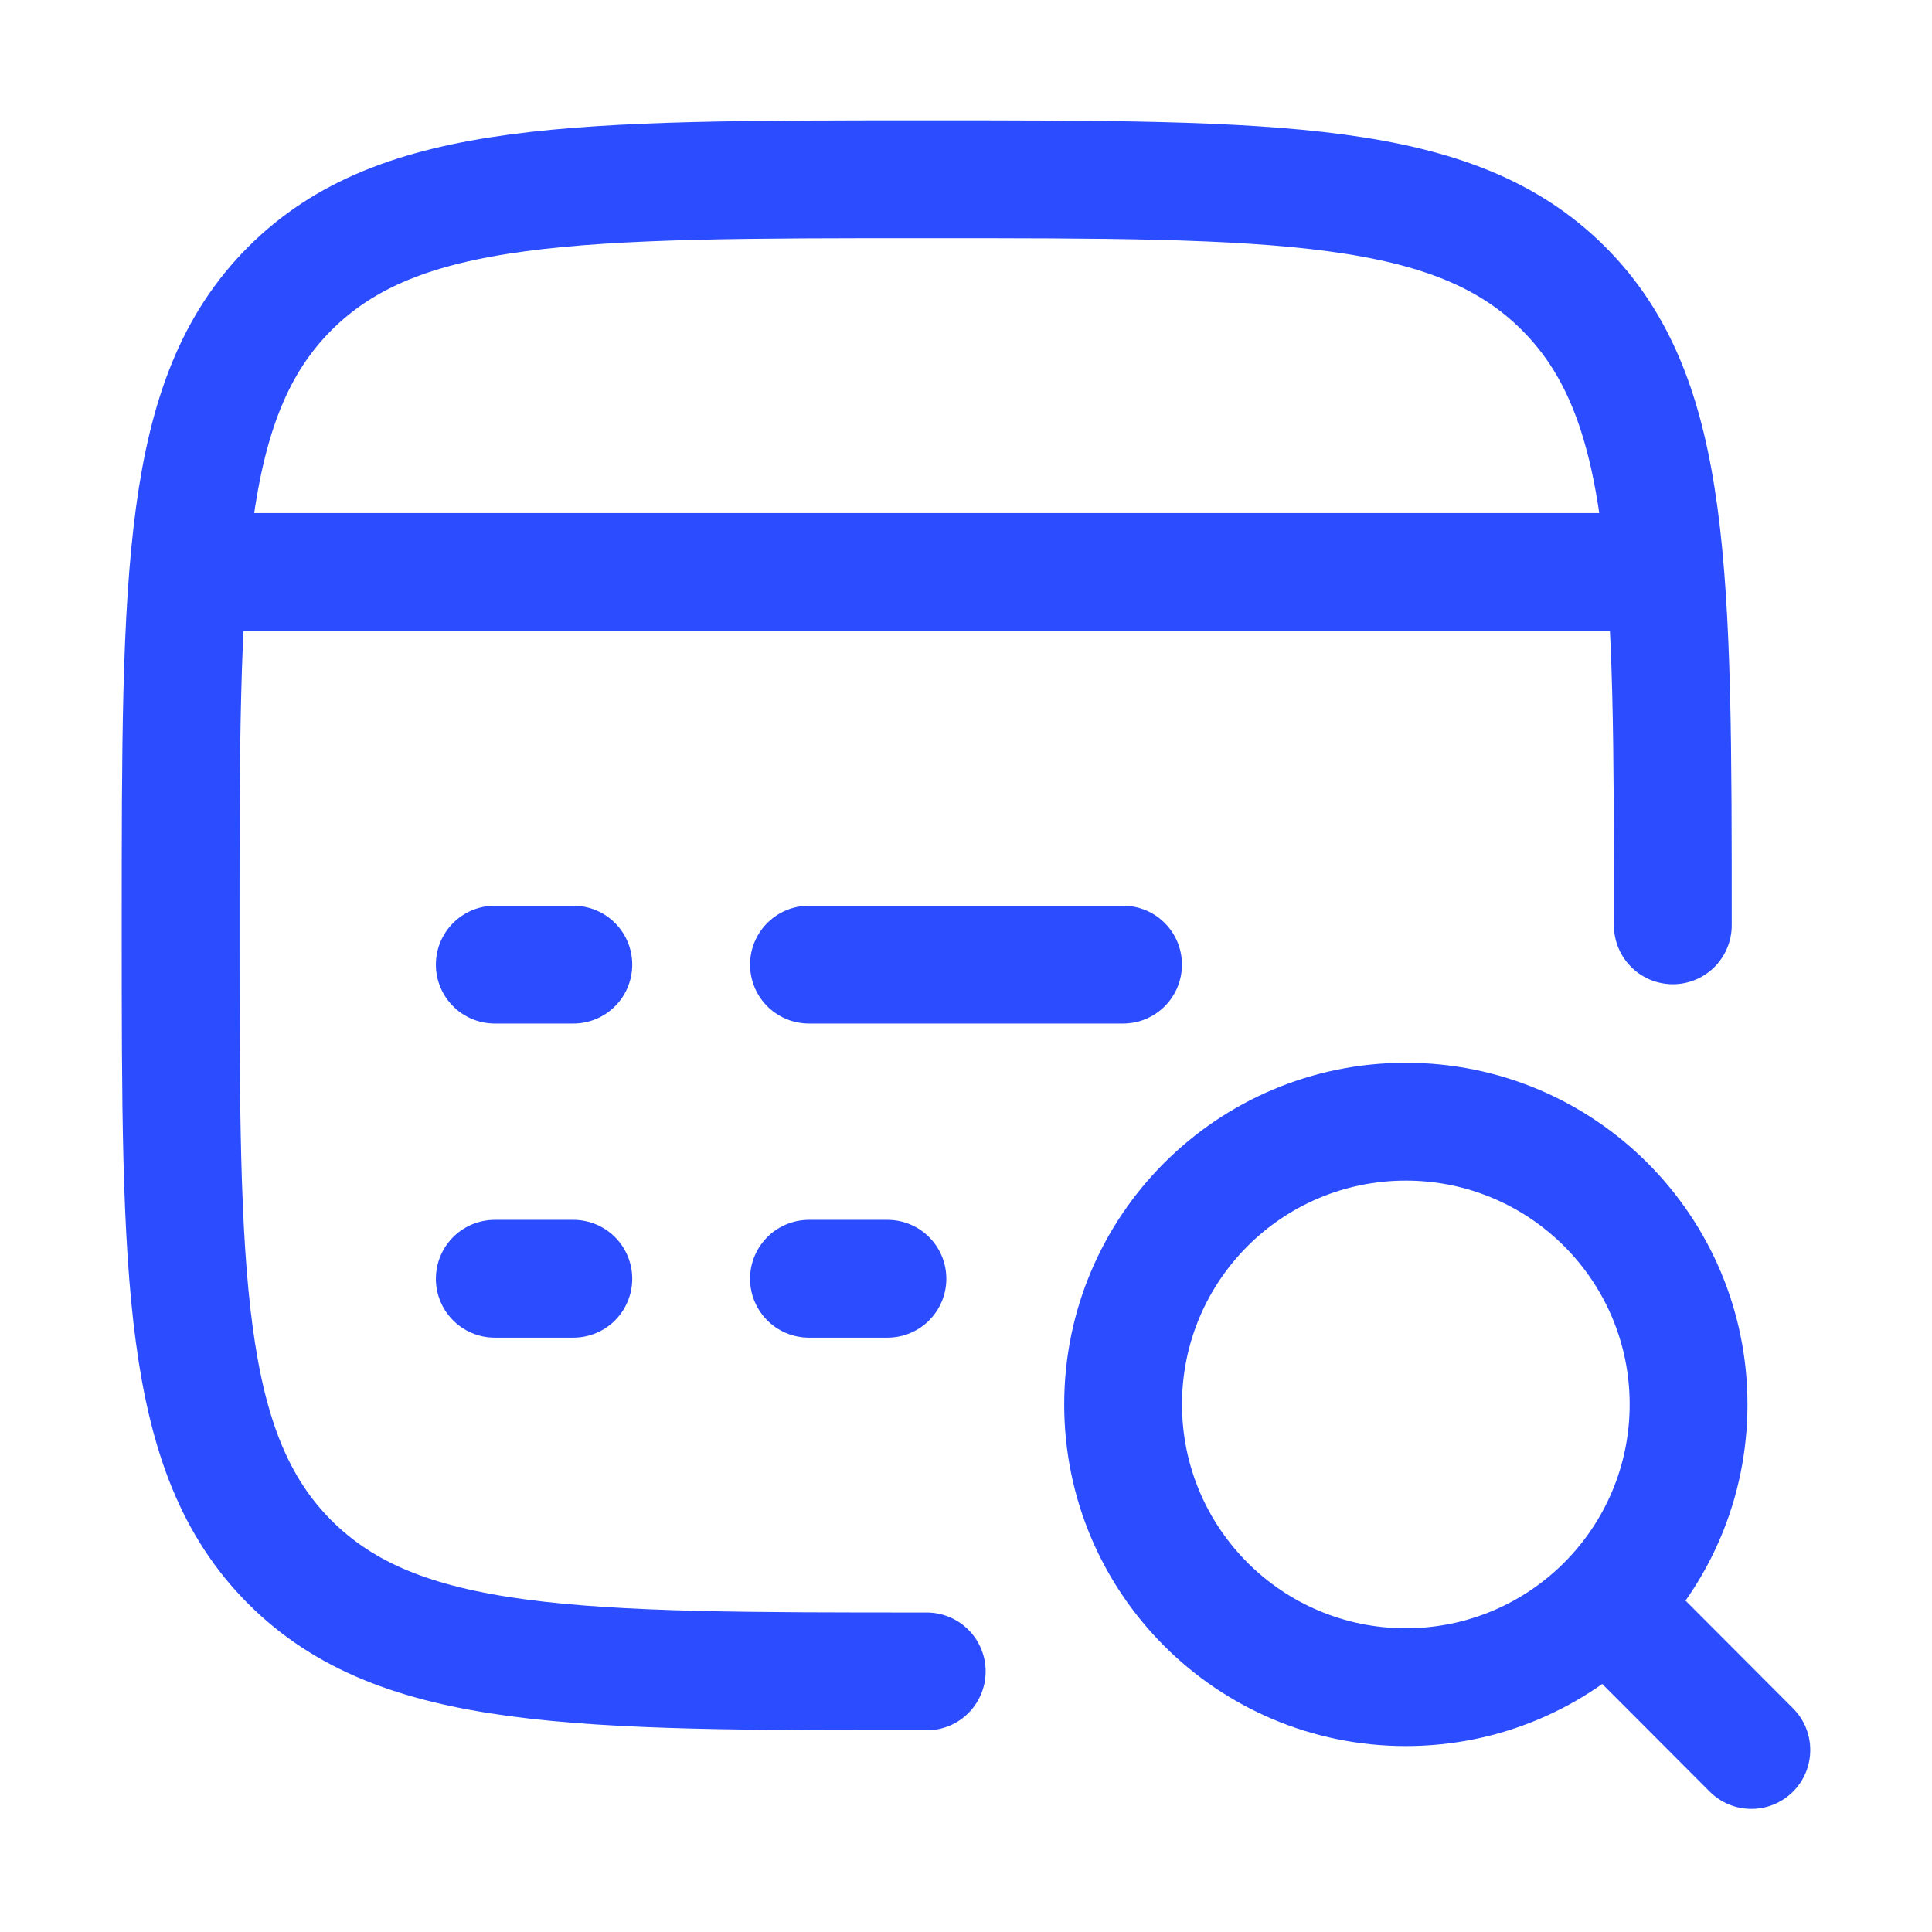
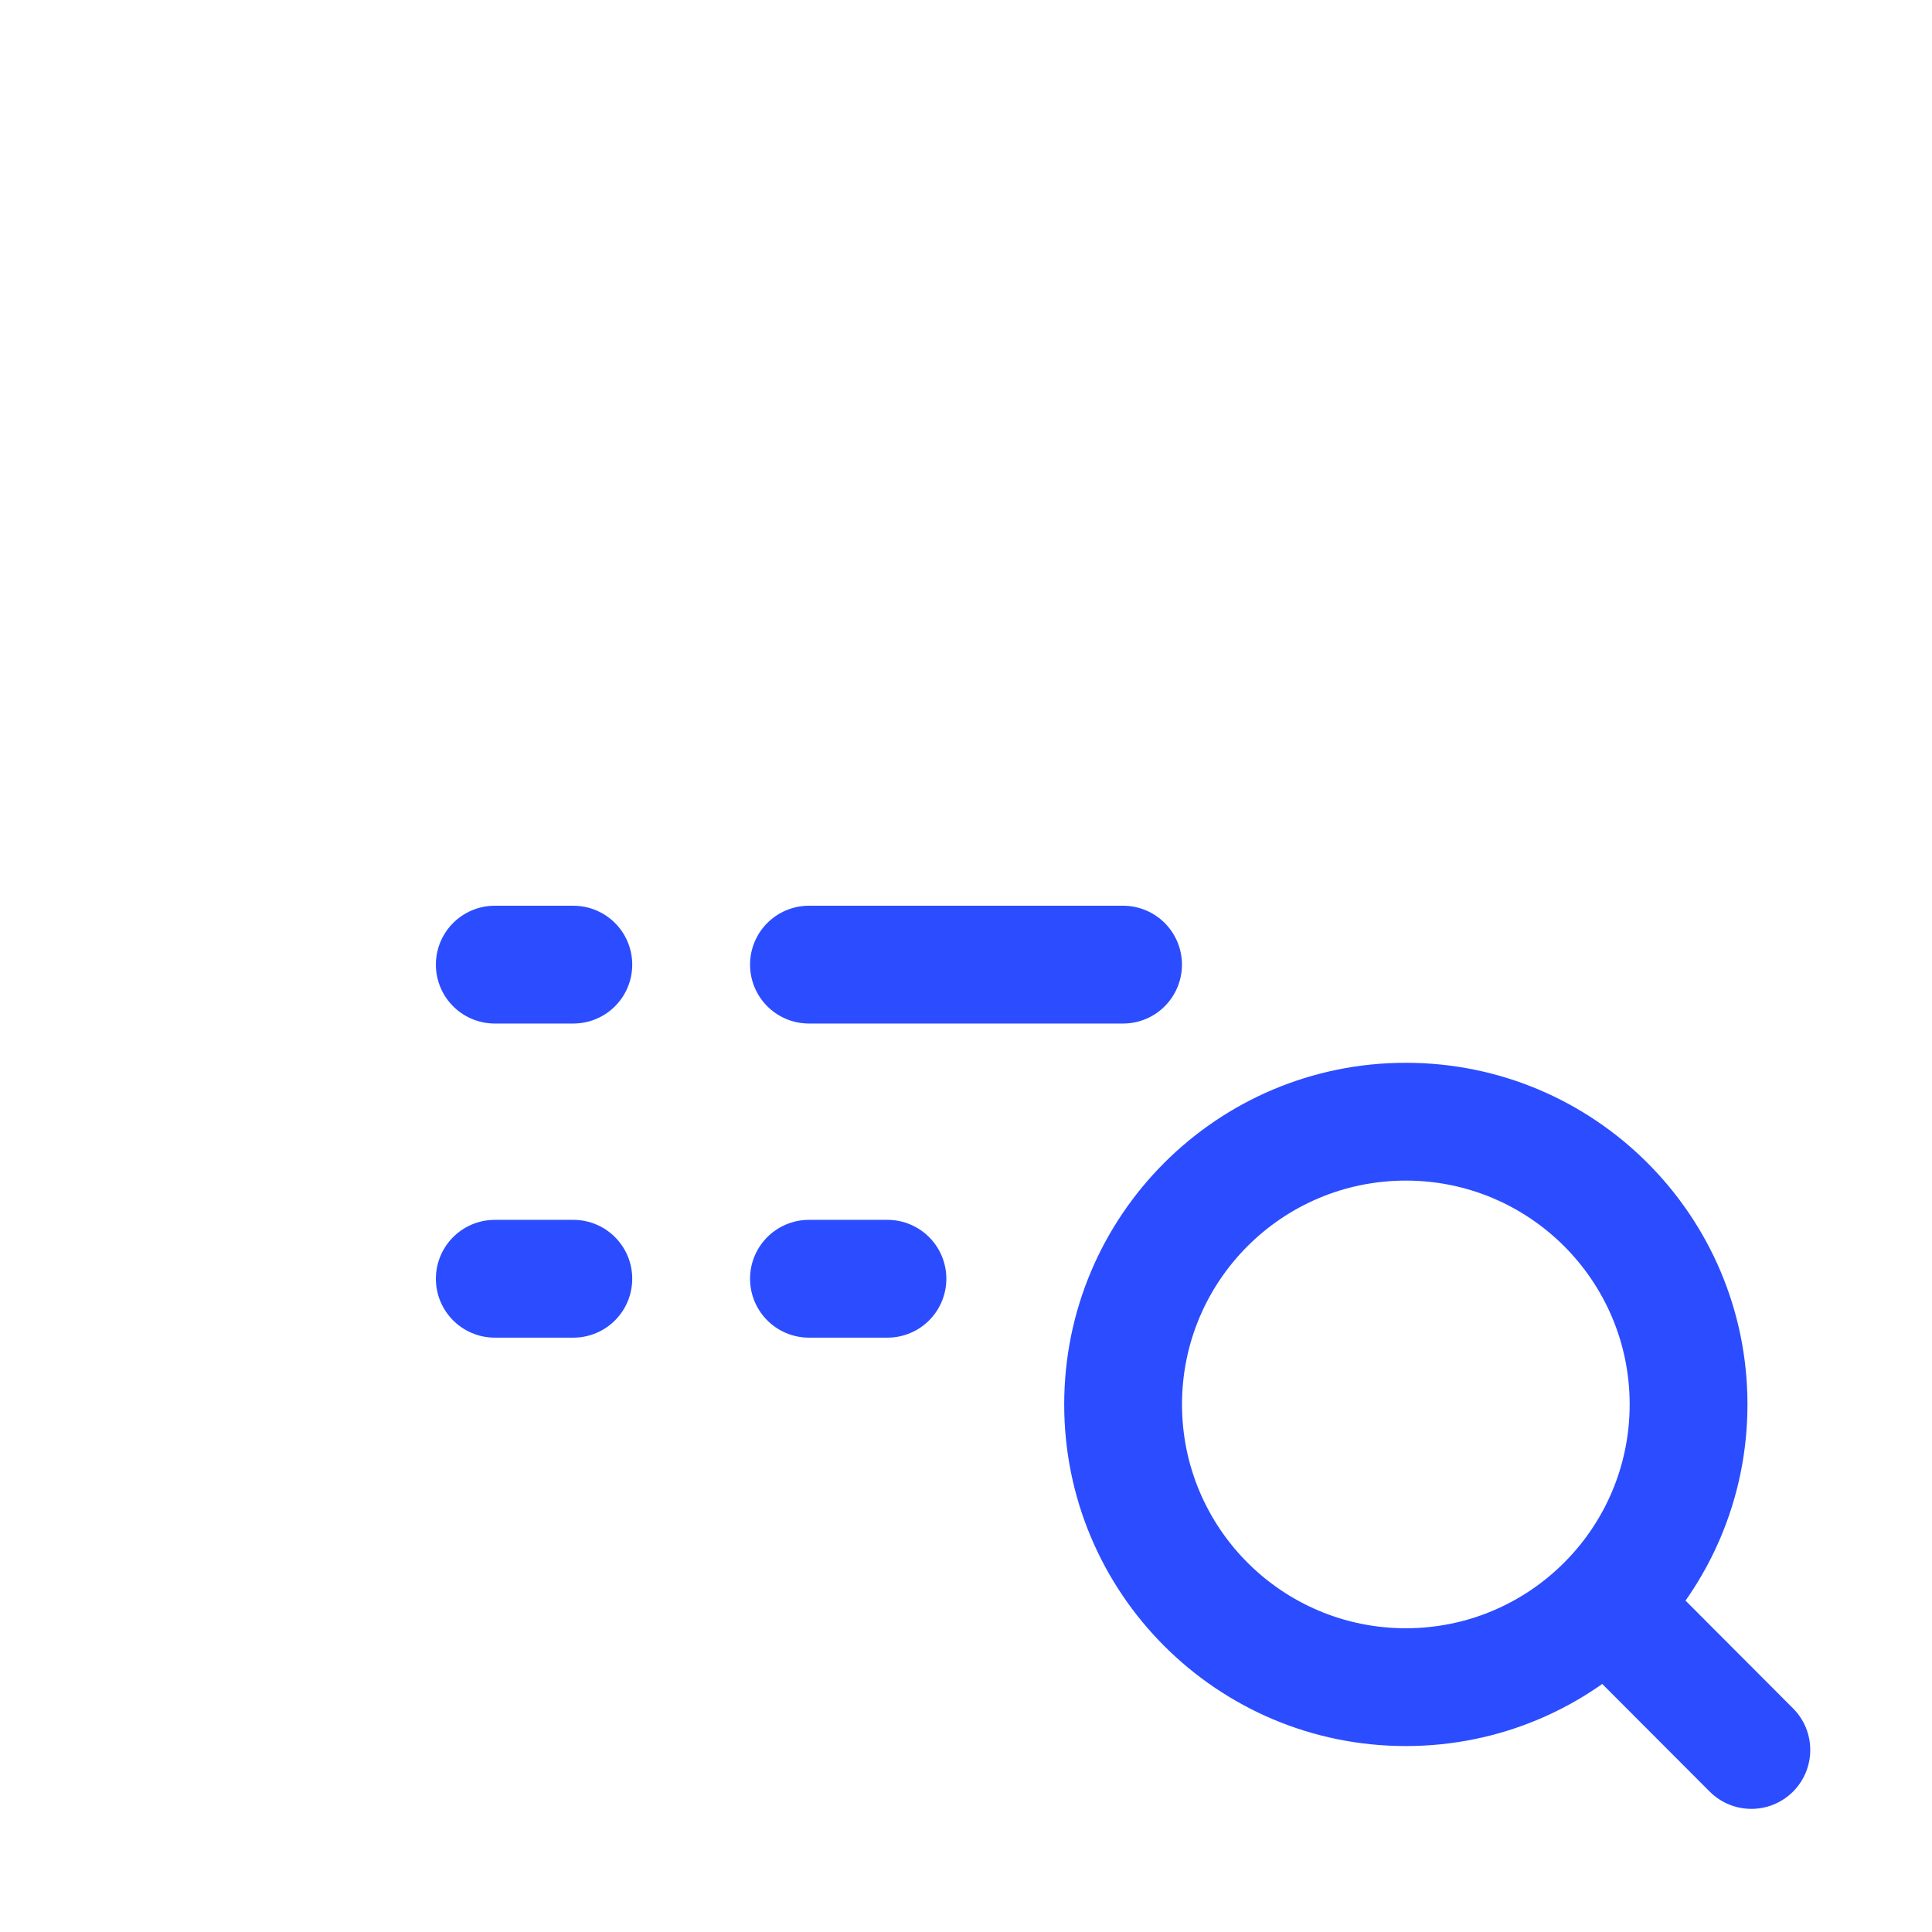
<svg xmlns="http://www.w3.org/2000/svg" width="41" height="41" viewBox="0 0 41 41" fill="none">
-   <path d="M19.667 35.47C12.203 35.47 8.471 35.47 6.152 33.152C3.833 30.833 3.833 27.101 3.833 19.637C3.833 12.173 3.833 8.441 6.152 6.122C8.471 3.804 12.203 3.804 19.667 3.804C27.131 3.804 30.863 3.804 33.181 6.122C35.5 8.441 35.5 12.173 35.5 19.637" stroke="#2B4DFF" stroke-width="2.5" stroke-linecap="round" />
-   <path d="M3.833 12.138L35.5 12.138" stroke="#2B4DFF" stroke-width="2.5" stroke-linejoin="round" />
  <path d="M17.167 27.137H18.833M10.5 27.137H12.167M17.167 20.471H23.833M10.5 20.471H12.167" stroke="#2B4DFF" stroke-width="2.5" stroke-linecap="round" stroke-linejoin="round" />
  <path d="M36.282 38.02C36.77 38.509 37.561 38.509 38.05 38.022C38.538 37.534 38.539 36.742 38.051 36.254L36.282 38.02ZM34.334 34.3L33.45 35.183L36.282 38.02L37.167 37.137L38.051 36.254L35.219 33.416L34.334 34.3ZM35.834 29.804H37.084C37.084 25.8 33.838 22.554 29.834 22.554V23.804V25.054C32.457 25.054 34.584 27.18 34.584 29.804H35.834ZM29.834 23.804V22.554C25.829 22.554 22.584 25.8 22.584 29.804H23.834H25.084C25.084 27.18 27.21 25.054 29.834 25.054V23.804ZM23.834 29.804H22.584C22.584 33.808 25.829 37.054 29.834 37.054V35.804V34.554C27.21 34.554 25.084 32.427 25.084 29.804H23.834ZM29.834 35.804V37.054C33.838 37.054 37.084 33.808 37.084 29.804H35.834H34.584C34.584 32.427 32.457 34.554 29.834 34.554V35.804Z" fill="#2B4DFF" />
</svg>